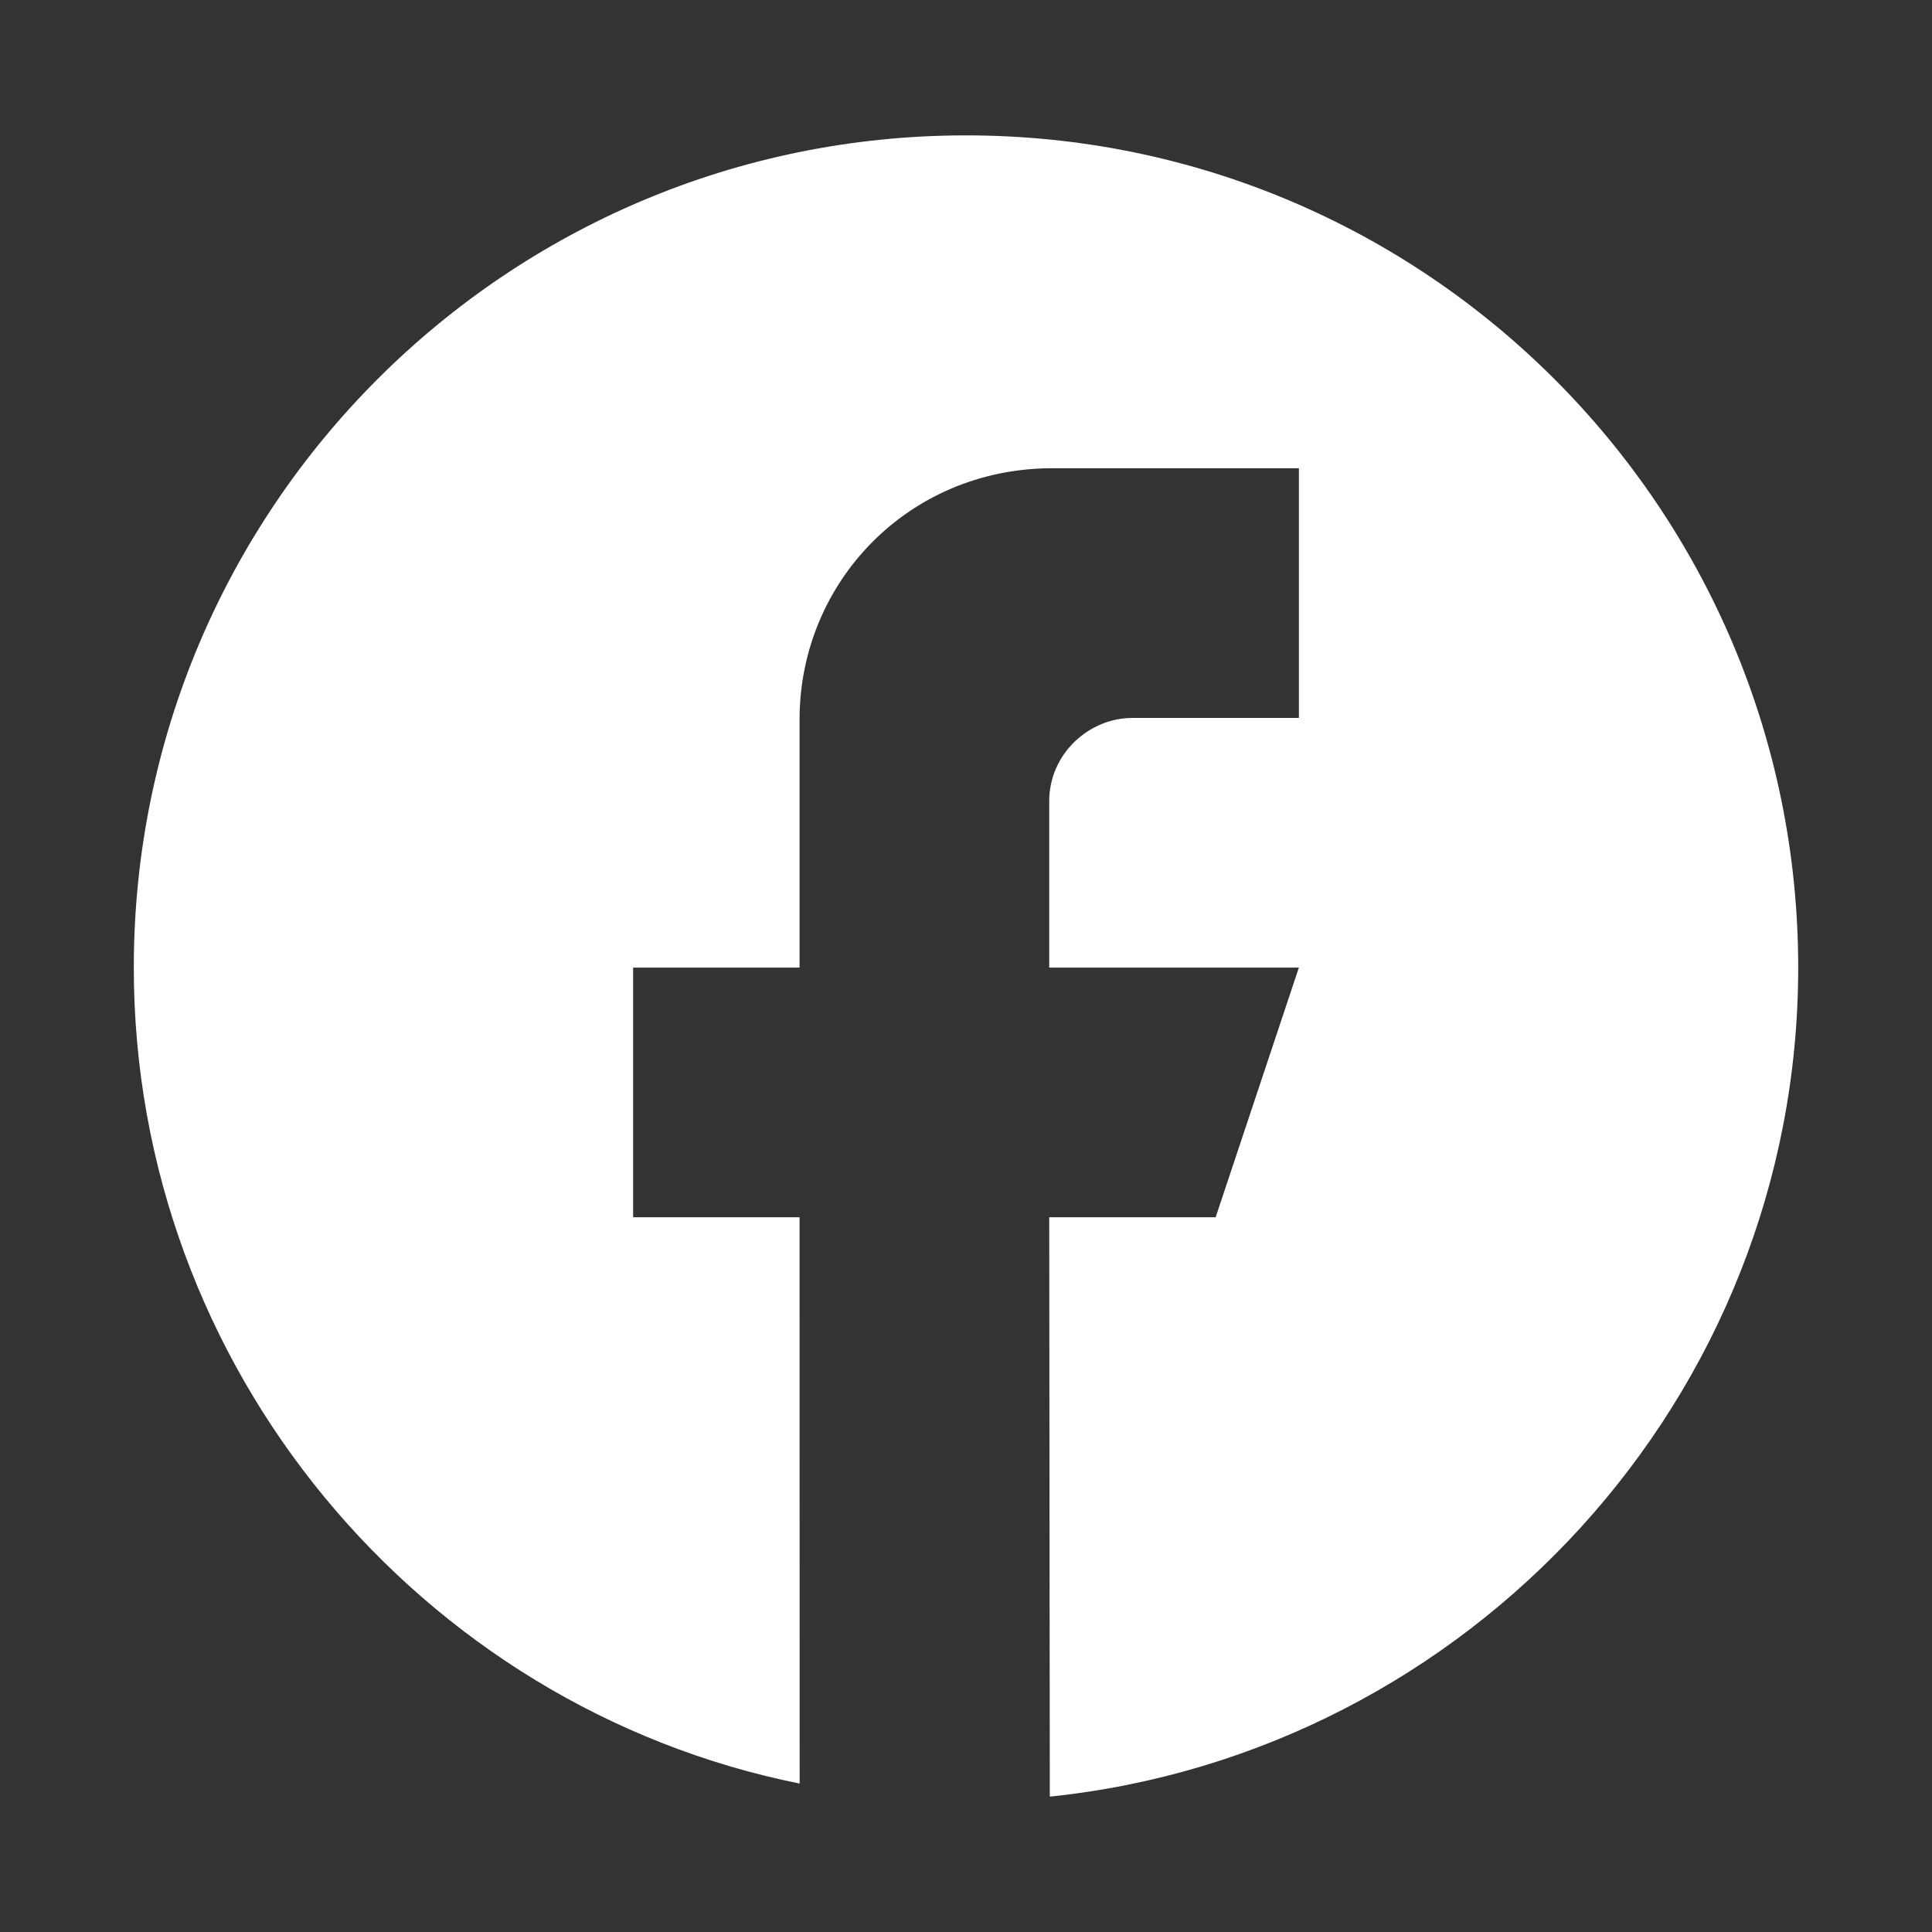
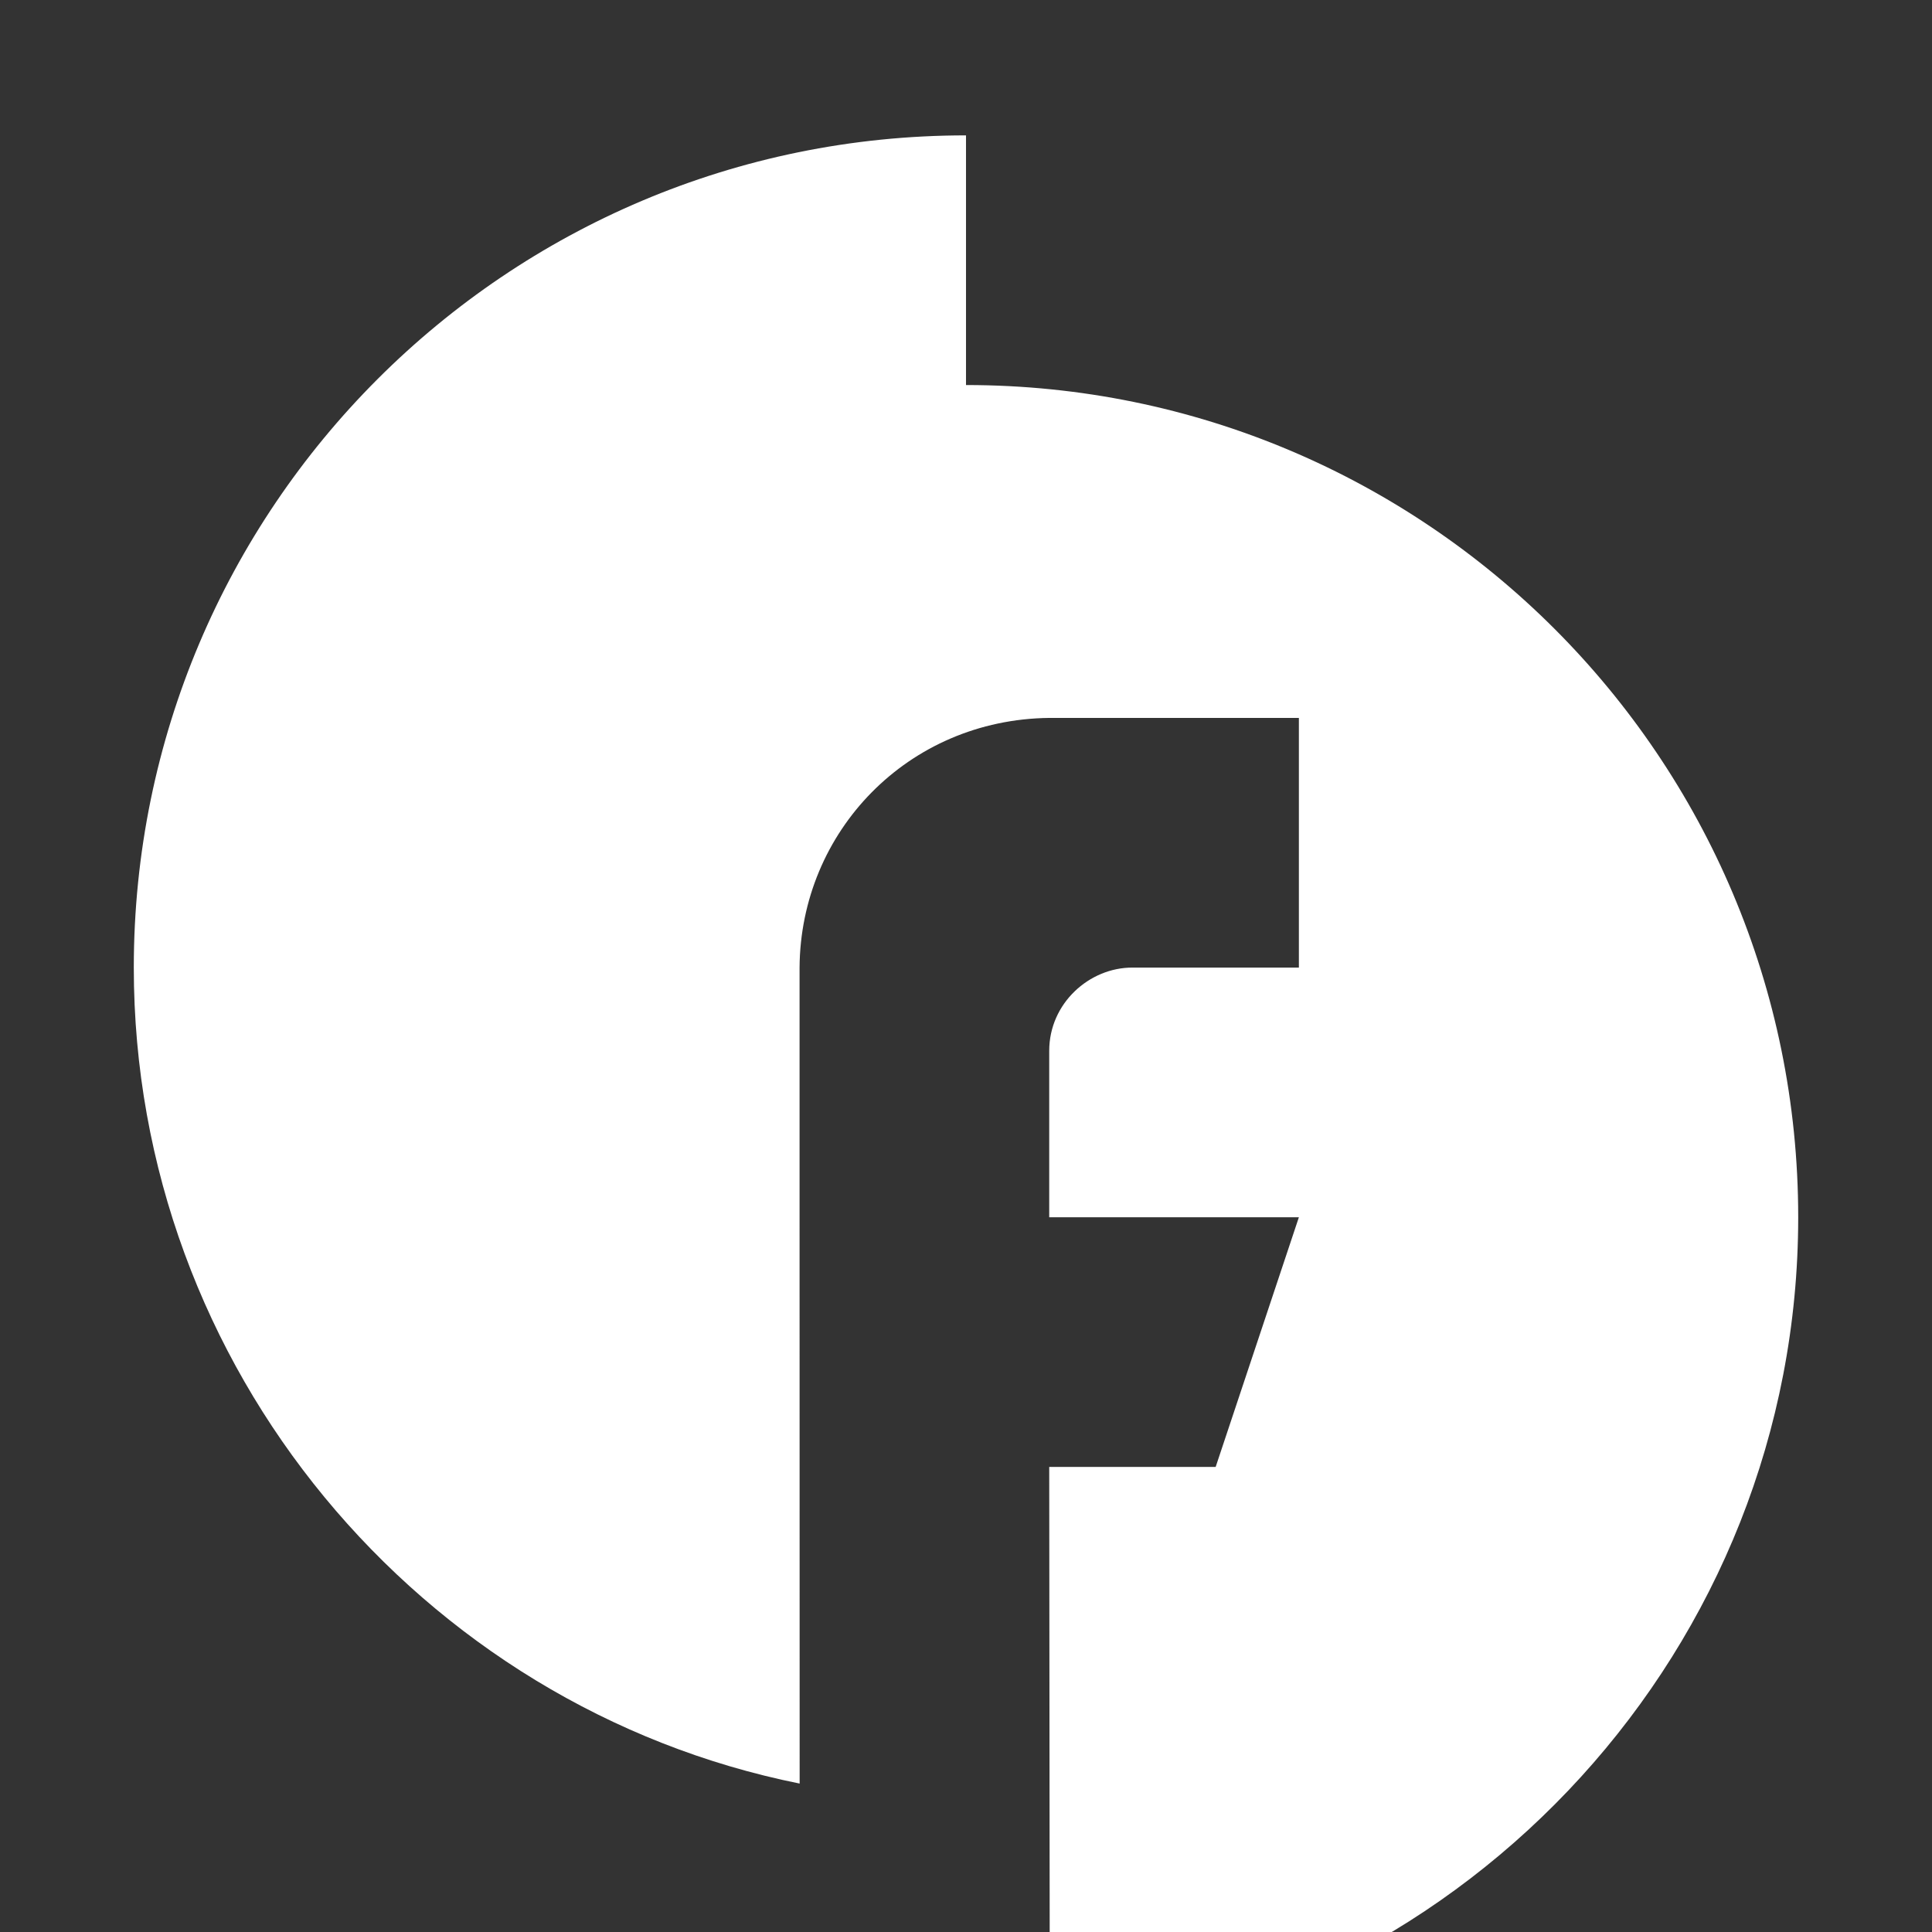
<svg xmlns="http://www.w3.org/2000/svg" id="Layer_1" data-name="Layer 1" viewBox="0 0 1000 1000">
  <rect x="0" y="0" width="1000" height="1000" fill="#333333" stroke="none" />
  <defs>
    <style>      .cls-1 {        fill: #fff;      }    </style>
  </defs>
-   <path class="cls-1" d="M500.003,70.07c-237.905,0-430.752,192.846-430.752,430.749,0,207.404,148.394,382.891,344.644,422.35l-.044-293.125h-86.15v-129.225h86.15v-129.225c.474-70.384,56.04-128.406,129.224-129.225h129.225v129.225h-86.148c-22.358-.043-43.077,18.522-43.077,43.075v86.15h129.225l-43.072,129.225h-86.153l.301,299.887c216.755-22.485,387.374-206.412,387.374-429.112,0-237.903-192.846-430.749-430.747-430.749Z" />
+   <path class="cls-1" d="M500.003,70.07c-237.905,0-430.752,192.846-430.752,430.749,0,207.404,148.394,382.891,344.644,422.35l-.044-293.125h-86.15h86.15v-129.225c.474-70.384,56.04-128.406,129.224-129.225h129.225v129.225h-86.148c-22.358-.043-43.077,18.522-43.077,43.075v86.15h129.225l-43.072,129.225h-86.153l.301,299.887c216.755-22.485,387.374-206.412,387.374-429.112,0-237.903-192.846-430.749-430.747-430.749Z" />
</svg>